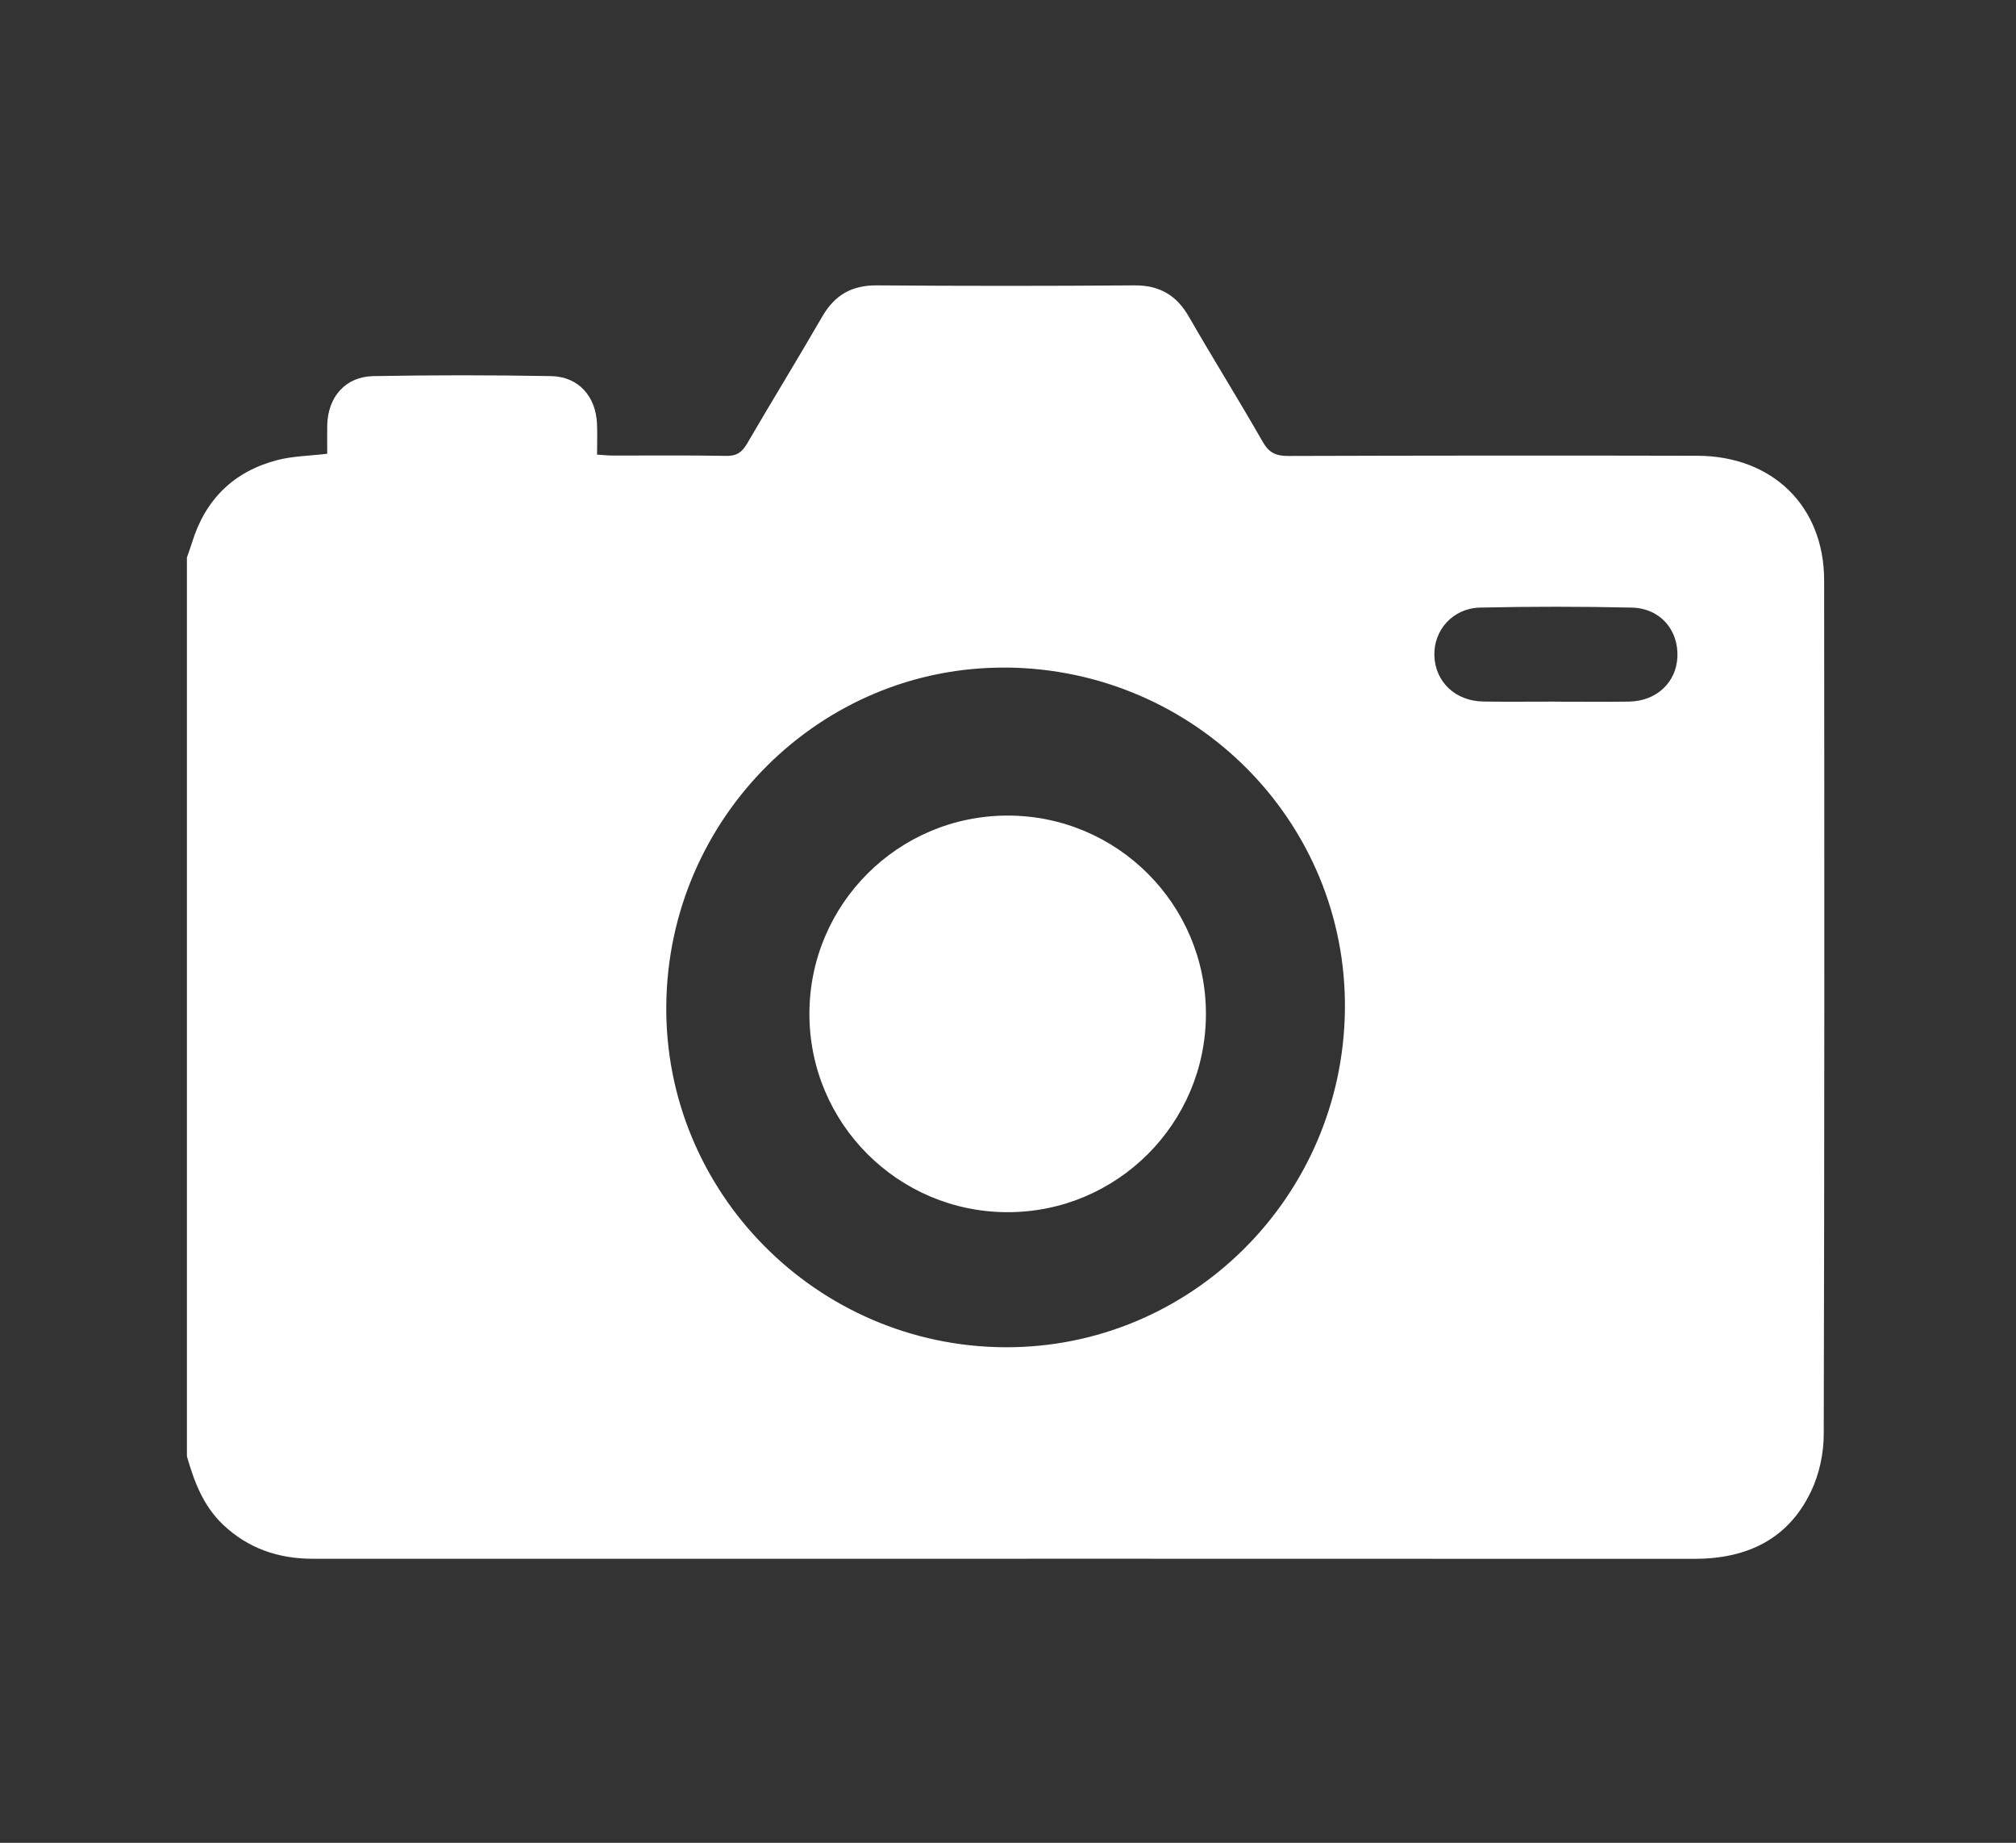
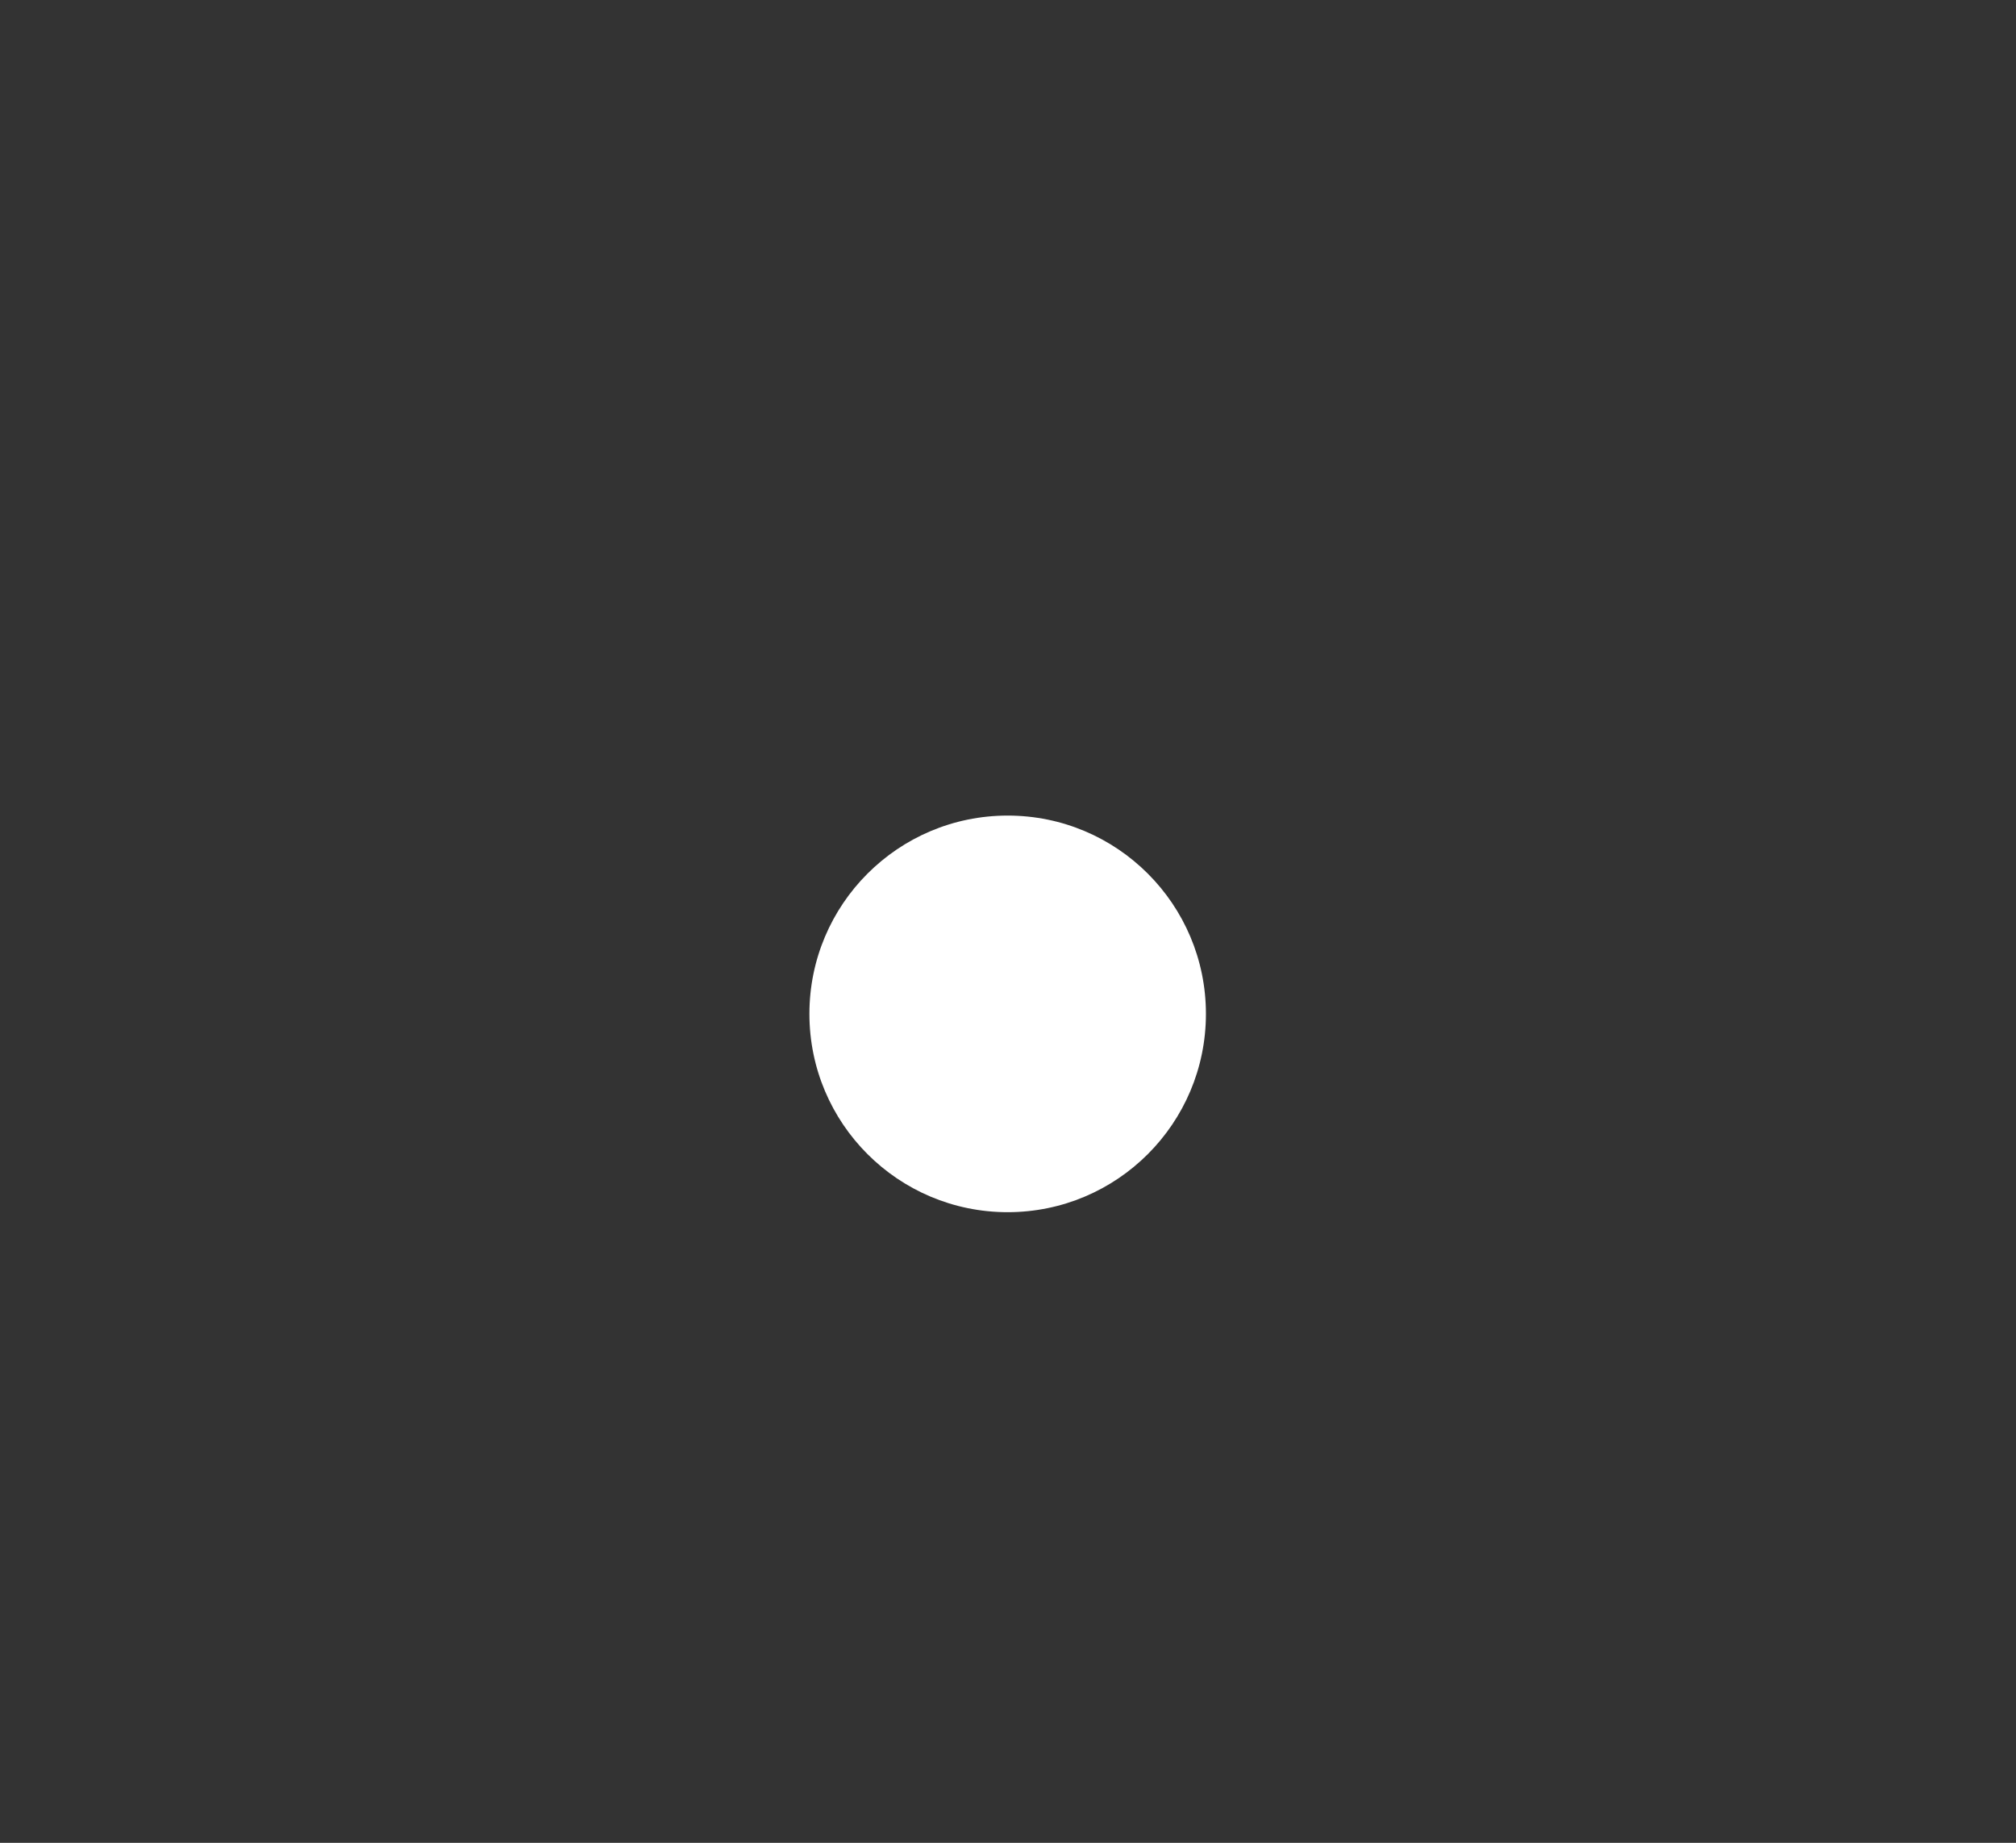
<svg xmlns="http://www.w3.org/2000/svg" id="Ebene_1" data-name="Ebene 1" viewBox="0 0 302 276">
  <rect x="0" y="0" width="302" height="276" fill="#333333" stroke="none" />
  <defs>
    <style>      .cls-1 {        fill: #fff;        stroke-width: 0px;      }    </style>
  </defs>
-   <path class="cls-1" d="M28,218.12c0-44.87,0-89.74,0-134.62.25-.74.53-1.47.76-2.22,1.98-6.47,6.25-10.67,12.77-12.37,2.35-.61,4.84-.63,7.49-.95,0-1.46-.03-2.88,0-4.3.11-4.24,2.74-7.26,6.94-7.33,8.86-.16,17.72-.16,26.58,0,4.1.07,6.71,3,6.89,7.13.07,1.49.01,2.99.01,4.63.96.06,1.66.14,2.35.14,5.67.01,11.34-.06,17,.05,1.61.03,2.4-.58,3.16-1.9,3.69-6.34,7.54-12.59,11.21-18.94,1.86-3.23,4.41-4.73,8.19-4.7,12.85.1,25.71.1,38.56,0,3.77-.03,6.33,1.46,8.19,4.7,3.62,6.29,7.47,12.45,11.07,18.75.93,1.63,1.97,2.1,3.78,2.1,20.44-.06,40.87-.08,61.31-.03,11.28.03,18.99,7.57,19,18.65.04,42.63.05,85.26-.06,127.89,0,2.86-.66,5.95-1.88,8.52-3.44,7.26-9.66,10.15-17.52,10.15-57.8-.03-115.6-.01-173.39-.01-11.18,0-22.35-.01-33.53,0-5.17,0-9.72-1.54-13.5-5.14-2.93-2.8-4.3-6.42-5.38-10.2ZM150.75,99.99c-27.77-.25-50.64,22.44-50.94,50.53-.3,28.03,22.53,51.11,50.71,51.26,27.83.15,50.63-22.47,50.95-50.56.32-28.05-22.38-50.98-50.72-51.24ZM233.01,105.09c3.67,0,7.34.04,11.01-.01,4.12-.06,7.11-2.87,7.26-6.72.16-4.04-2.6-7.26-6.83-7.36-7.58-.17-15.16-.17-22.74,0-4.06.09-6.94,3.36-6.84,7.16.1,3.95,3.15,6.86,7.37,6.91,3.59.05,7.18.01,10.77.01Z" />
  <circle class="cls-1" cx="150.95" cy="151.85" r="29.7" />
</svg>